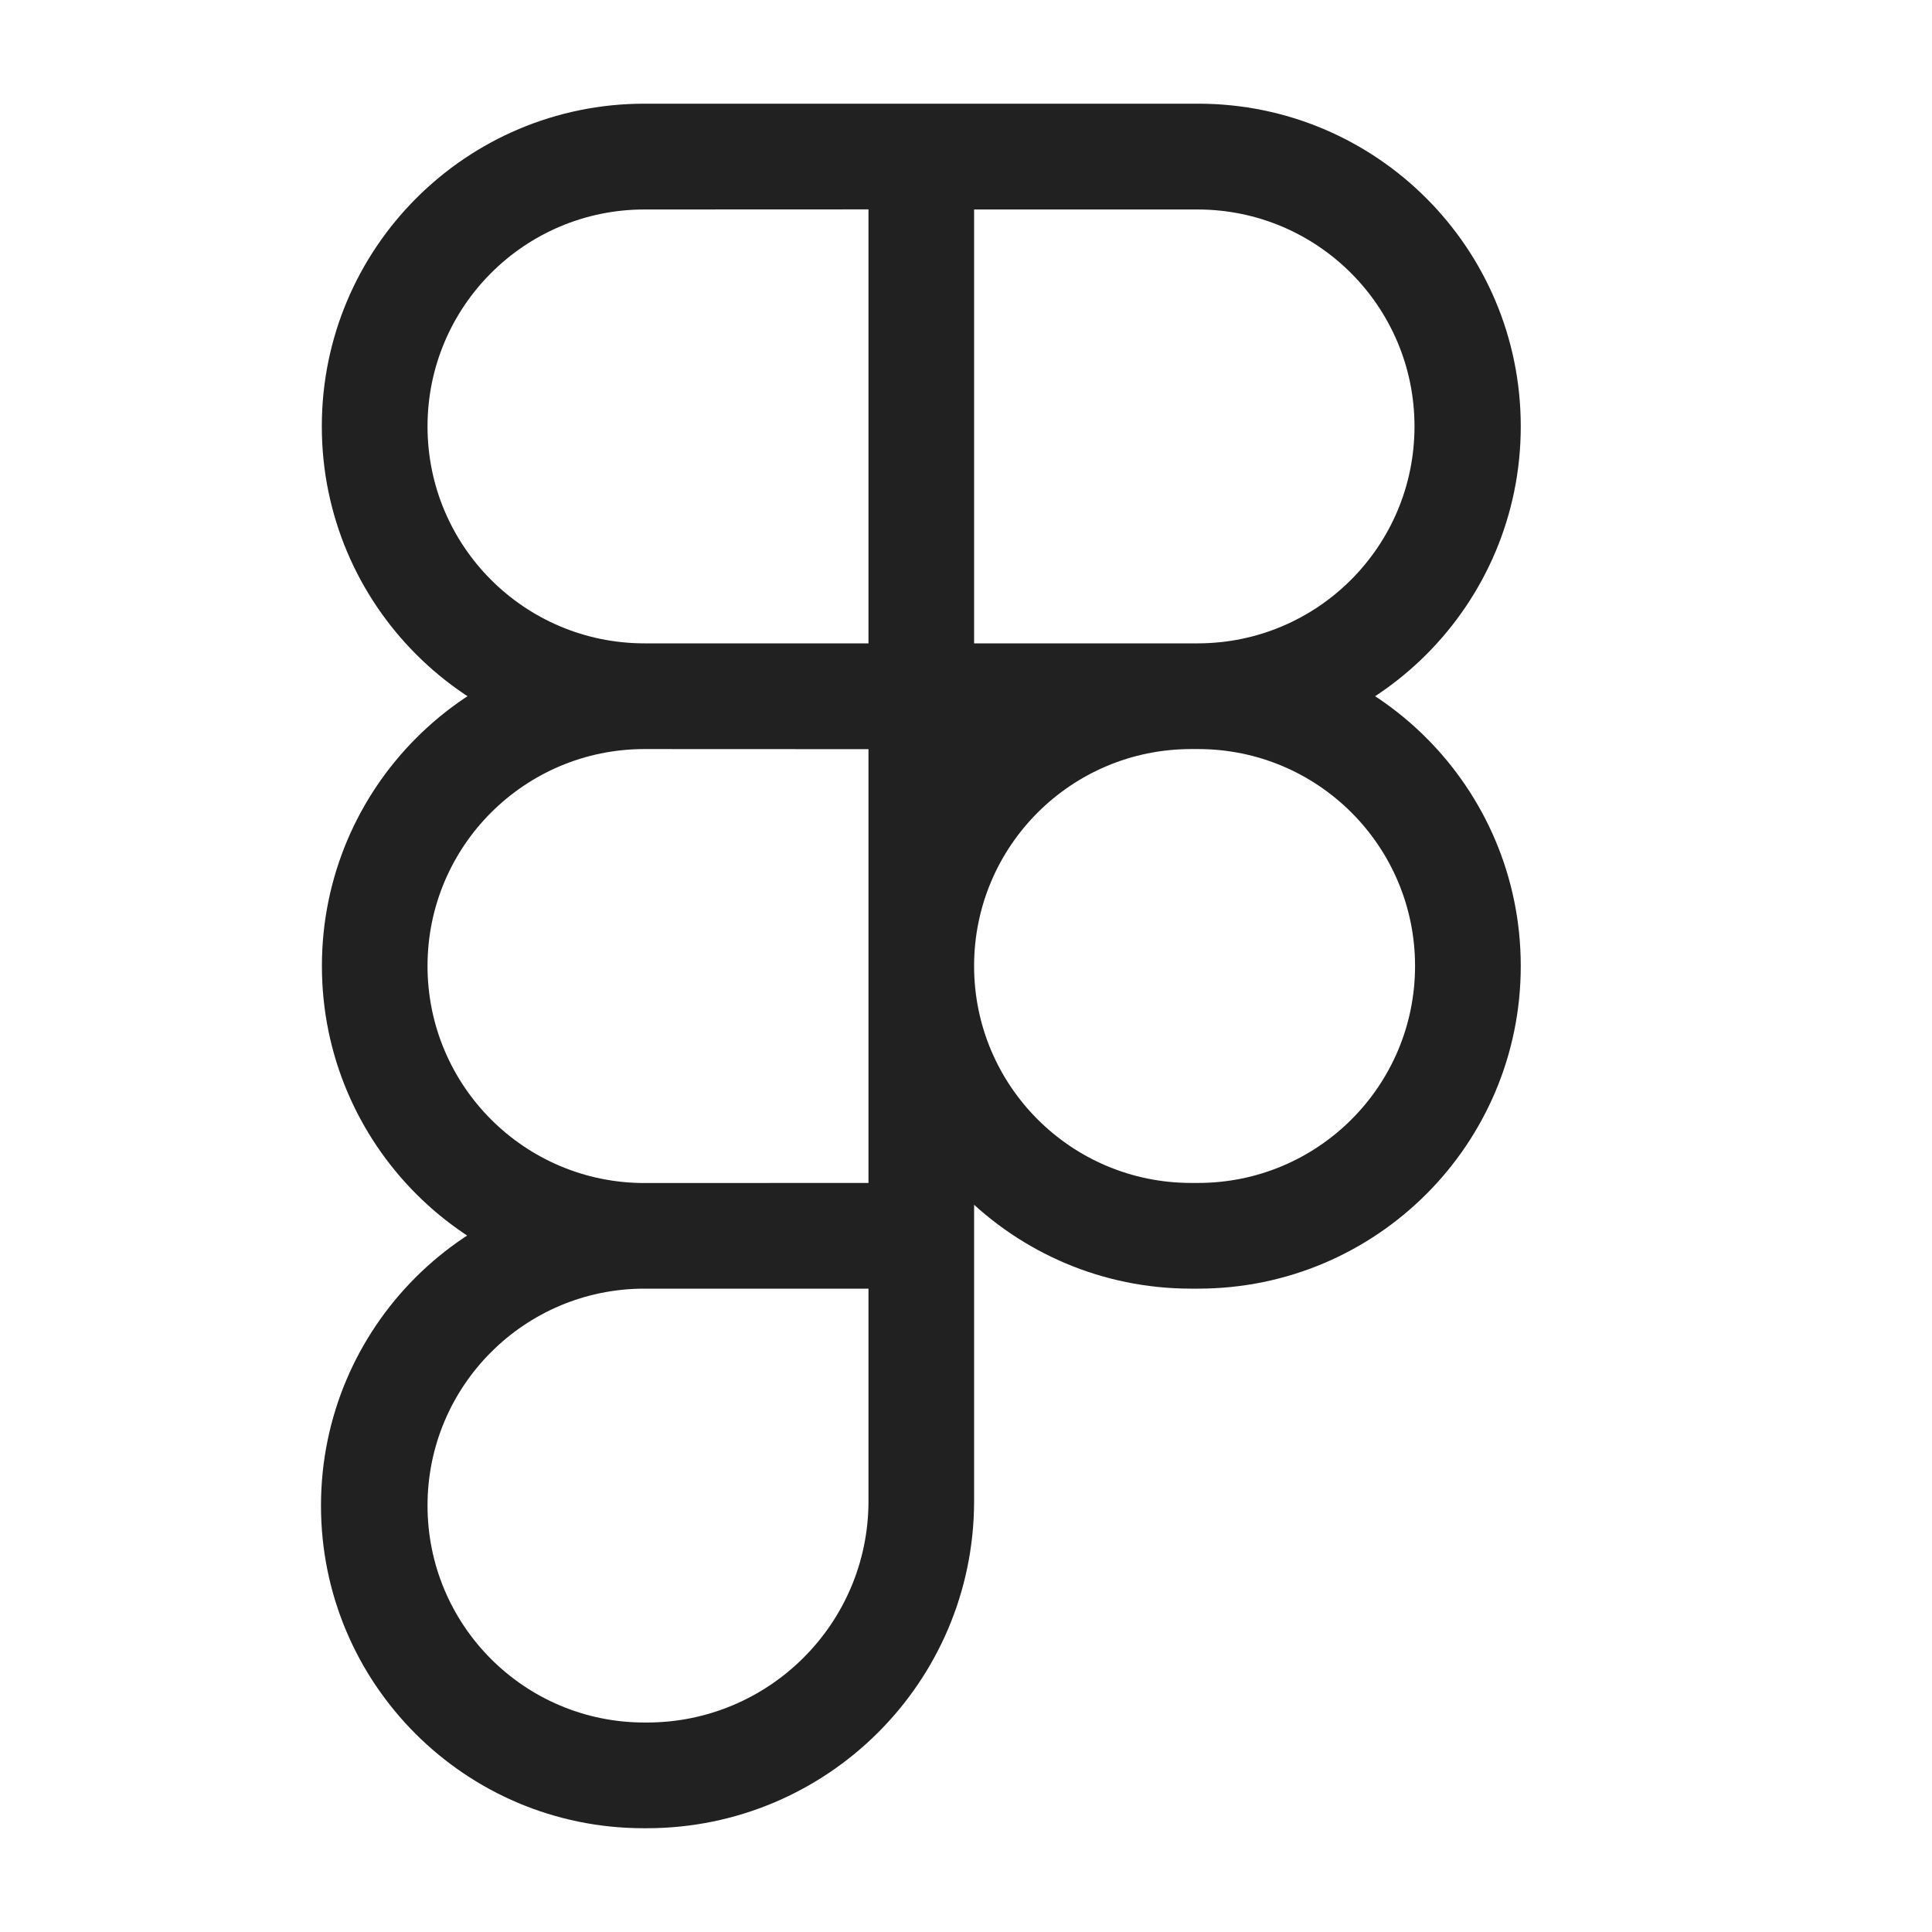
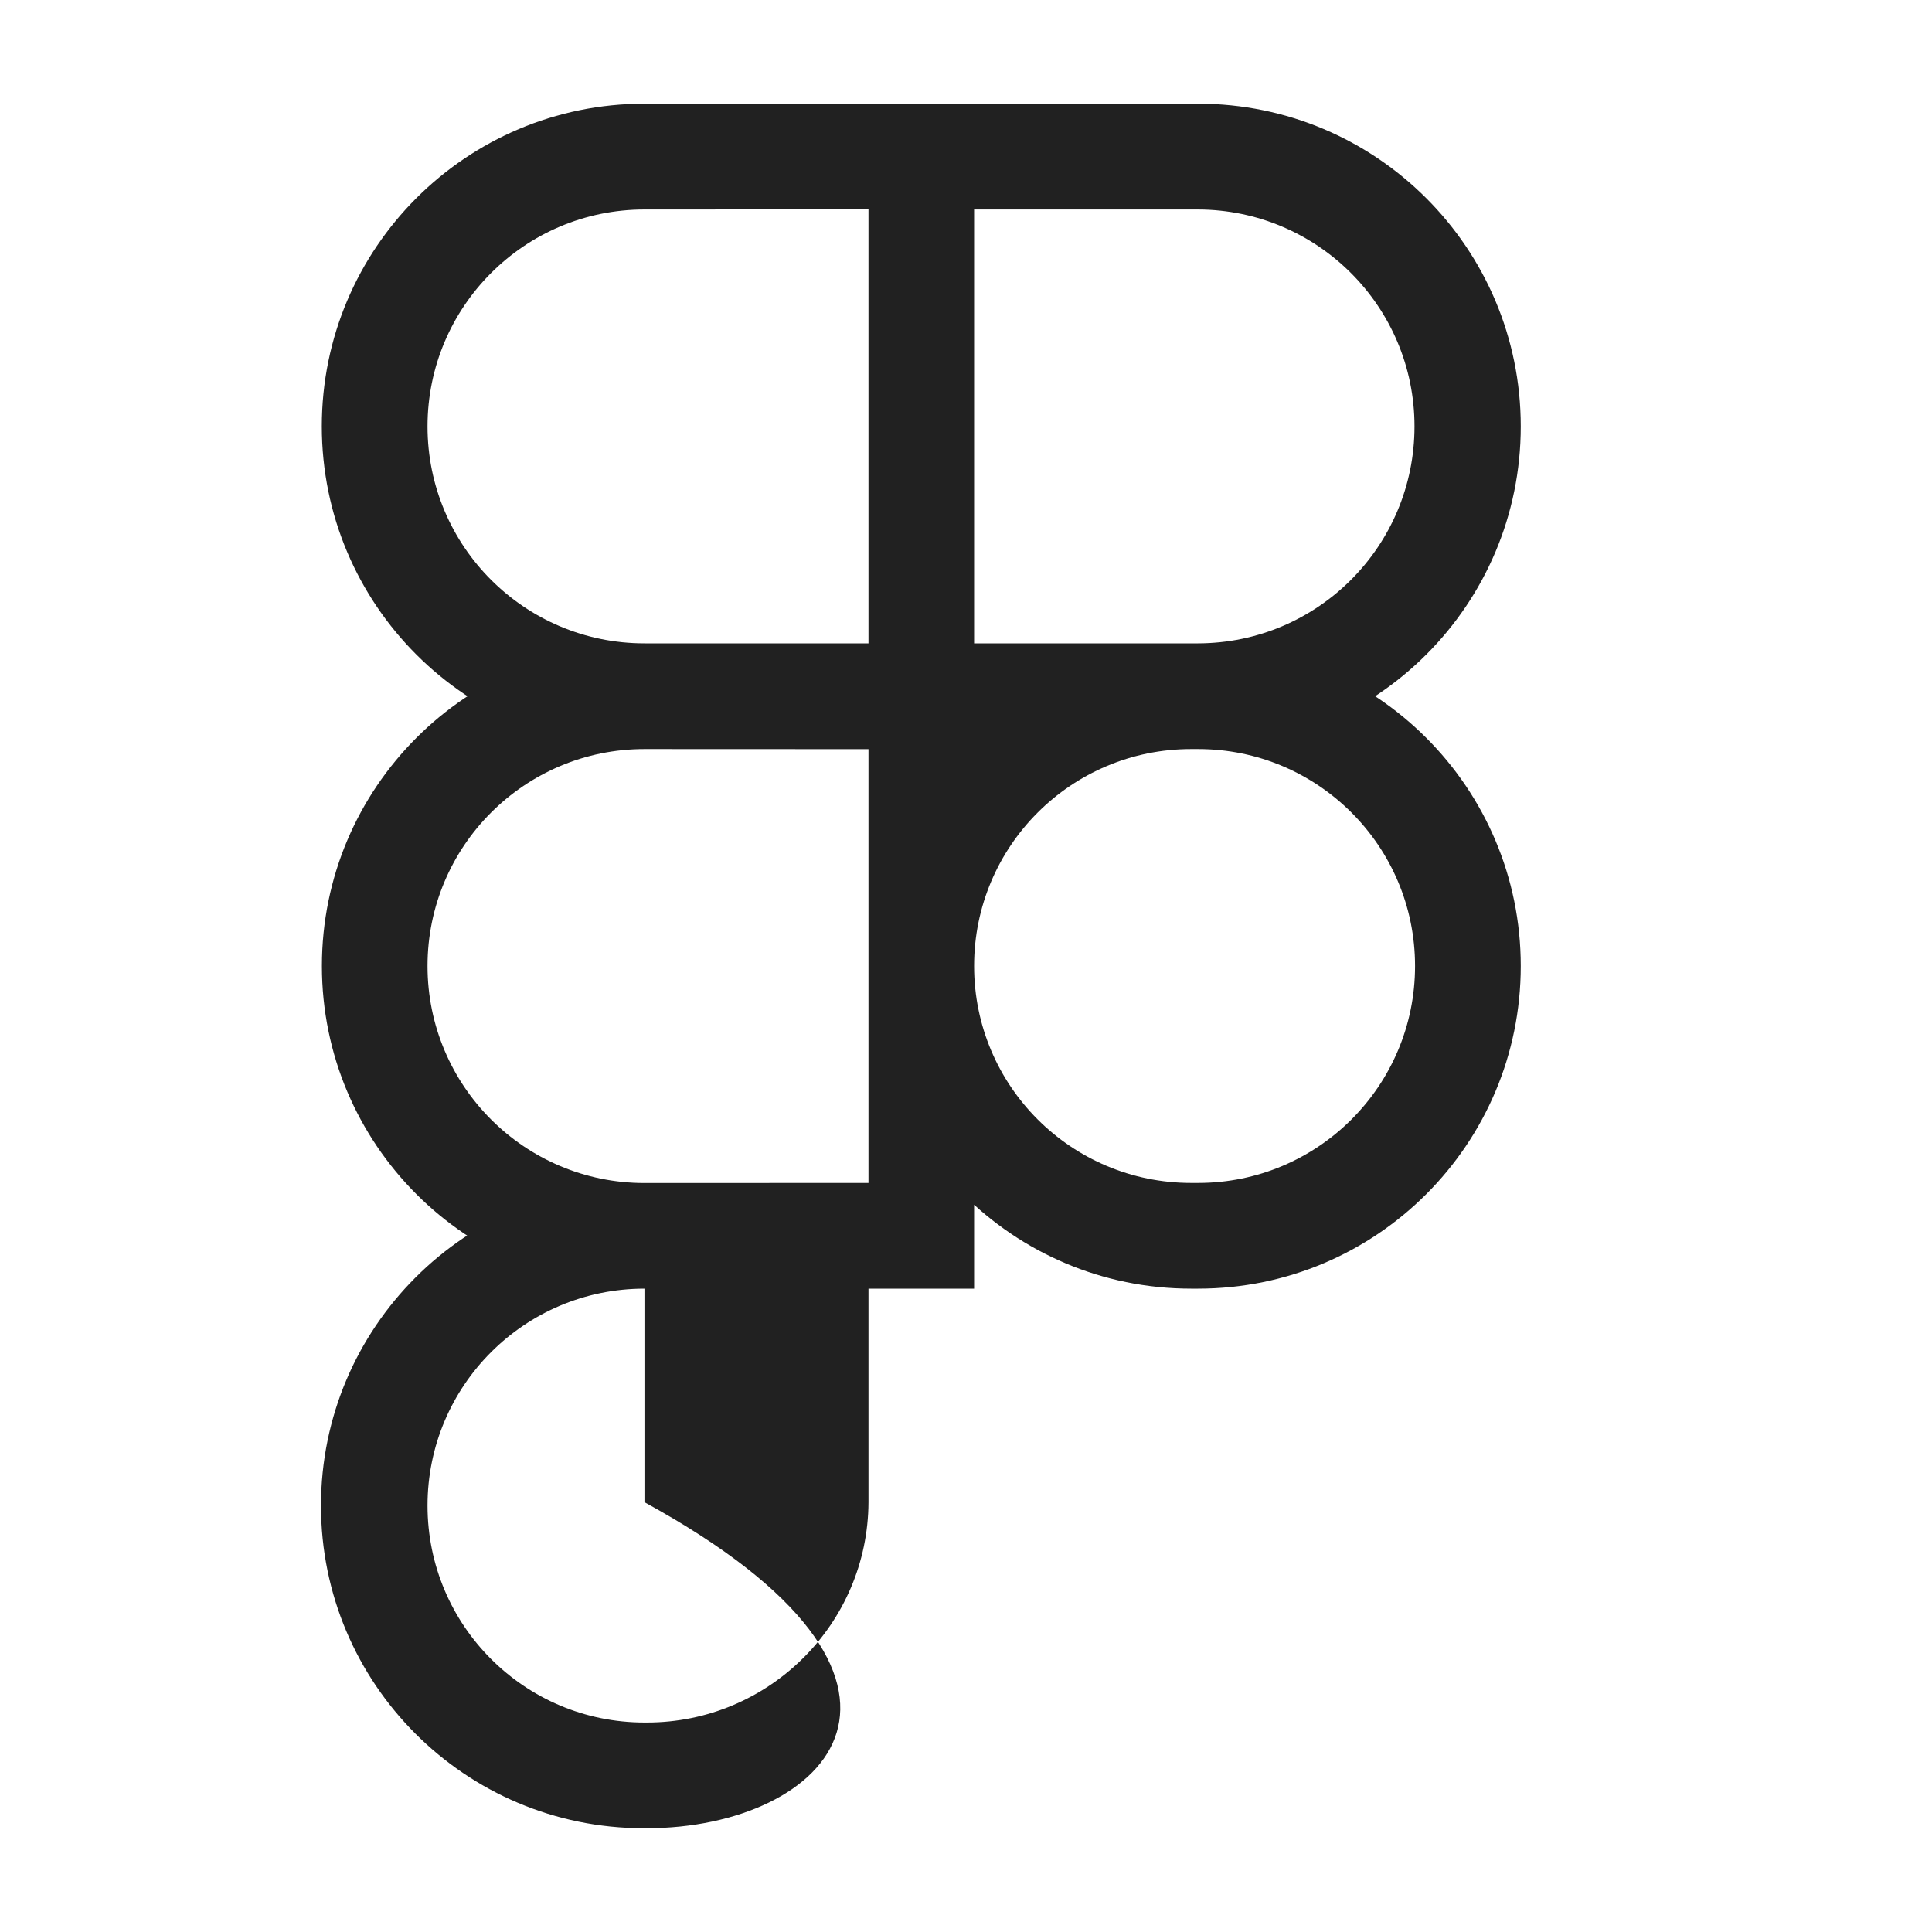
<svg xmlns="http://www.w3.org/2000/svg" width="21" height="21" viewBox="0 0 21 21" fill="none">
-   <path d="M12.947 8.142C11.644 8.142 10.588 9.197 10.588 10.5C10.588 11.803 11.644 12.858 12.947 12.858H13.023C14.325 12.858 15.381 11.803 15.381 10.5C15.381 9.197 14.325 8.142 13.023 8.142H12.947ZM13.023 14.007H12.947C11.01 14.007 9.44 12.437 9.44 10.5C9.44 8.563 11.01 6.993 12.947 6.993H13.023C14.96 6.993 16.53 8.563 16.53 10.5C16.53 12.437 14.96 14.007 13.023 14.007ZM7.005 14.007C5.703 14.007 4.647 15.062 4.647 16.365C4.647 17.668 5.702 18.723 7.005 18.723C7.012 18.723 7.019 18.723 7.026 18.723H7.025C7.025 18.723 7.029 18.723 7.032 18.723C8.357 18.723 9.434 17.652 9.44 16.328V14.007H7.005ZM7.024 19.872C7.016 19.872 7.006 19.872 6.996 19.872C5.059 19.872 3.489 18.302 3.489 16.366C3.489 14.429 5.059 12.859 6.996 12.859C6.999 12.859 7.002 12.859 7.005 12.859H10.588V16.328C10.581 18.287 8.99 19.872 7.03 19.872H7.024ZM7.005 8.142C5.703 8.142 4.647 9.197 4.647 10.5C4.647 11.803 5.703 12.859 7.005 12.859L9.44 12.858V8.143L7.005 8.142ZM10.588 14.007H7.005C5.069 14.007 3.499 12.437 3.499 10.5C3.499 8.563 5.069 6.993 7.005 6.993H10.588L10.588 14.007ZM7.005 2.277C5.703 2.277 4.647 3.333 4.647 4.635C4.647 5.938 5.703 6.993 7.005 6.993H9.44V2.276L7.005 2.277ZM10.588 8.142H7.005C5.069 8.142 3.498 6.572 3.498 4.634C3.498 2.697 5.068 1.127 7.005 1.127H10.588L10.588 8.142ZM10.588 6.993H13.023C14.323 6.99 15.375 5.936 15.375 4.635C15.375 3.334 14.322 2.28 13.022 2.277H10.588L10.588 6.993ZM13.023 8.142L9.44 8.143V1.127H13.023C14.96 1.127 16.53 2.697 16.53 4.635C16.53 6.572 14.96 8.142 13.023 8.142Z" fill="#212121" />
+   <path d="M12.947 8.142C11.644 8.142 10.588 9.197 10.588 10.5C10.588 11.803 11.644 12.858 12.947 12.858H13.023C14.325 12.858 15.381 11.803 15.381 10.5C15.381 9.197 14.325 8.142 13.023 8.142H12.947ZM13.023 14.007H12.947C11.01 14.007 9.44 12.437 9.44 10.5C9.44 8.563 11.01 6.993 12.947 6.993H13.023C14.96 6.993 16.53 8.563 16.53 10.5C16.53 12.437 14.96 14.007 13.023 14.007ZM7.005 14.007C5.703 14.007 4.647 15.062 4.647 16.365C4.647 17.668 5.702 18.723 7.005 18.723C7.012 18.723 7.019 18.723 7.026 18.723H7.025C7.025 18.723 7.029 18.723 7.032 18.723C8.357 18.723 9.434 17.652 9.44 16.328V14.007H7.005ZM7.024 19.872C7.016 19.872 7.006 19.872 6.996 19.872C5.059 19.872 3.489 18.302 3.489 16.366C3.489 14.429 5.059 12.859 6.996 12.859C6.999 12.859 7.002 12.859 7.005 12.859V16.328C10.581 18.287 8.99 19.872 7.03 19.872H7.024ZM7.005 8.142C5.703 8.142 4.647 9.197 4.647 10.5C4.647 11.803 5.703 12.859 7.005 12.859L9.44 12.858V8.143L7.005 8.142ZM10.588 14.007H7.005C5.069 14.007 3.499 12.437 3.499 10.5C3.499 8.563 5.069 6.993 7.005 6.993H10.588L10.588 14.007ZM7.005 2.277C5.703 2.277 4.647 3.333 4.647 4.635C4.647 5.938 5.703 6.993 7.005 6.993H9.44V2.276L7.005 2.277ZM10.588 8.142H7.005C5.069 8.142 3.498 6.572 3.498 4.634C3.498 2.697 5.068 1.127 7.005 1.127H10.588L10.588 8.142ZM10.588 6.993H13.023C14.323 6.99 15.375 5.936 15.375 4.635C15.375 3.334 14.322 2.28 13.022 2.277H10.588L10.588 6.993ZM13.023 8.142L9.44 8.143V1.127H13.023C14.96 1.127 16.53 2.697 16.53 4.635C16.53 6.572 14.96 8.142 13.023 8.142Z" fill="#212121" />
</svg>